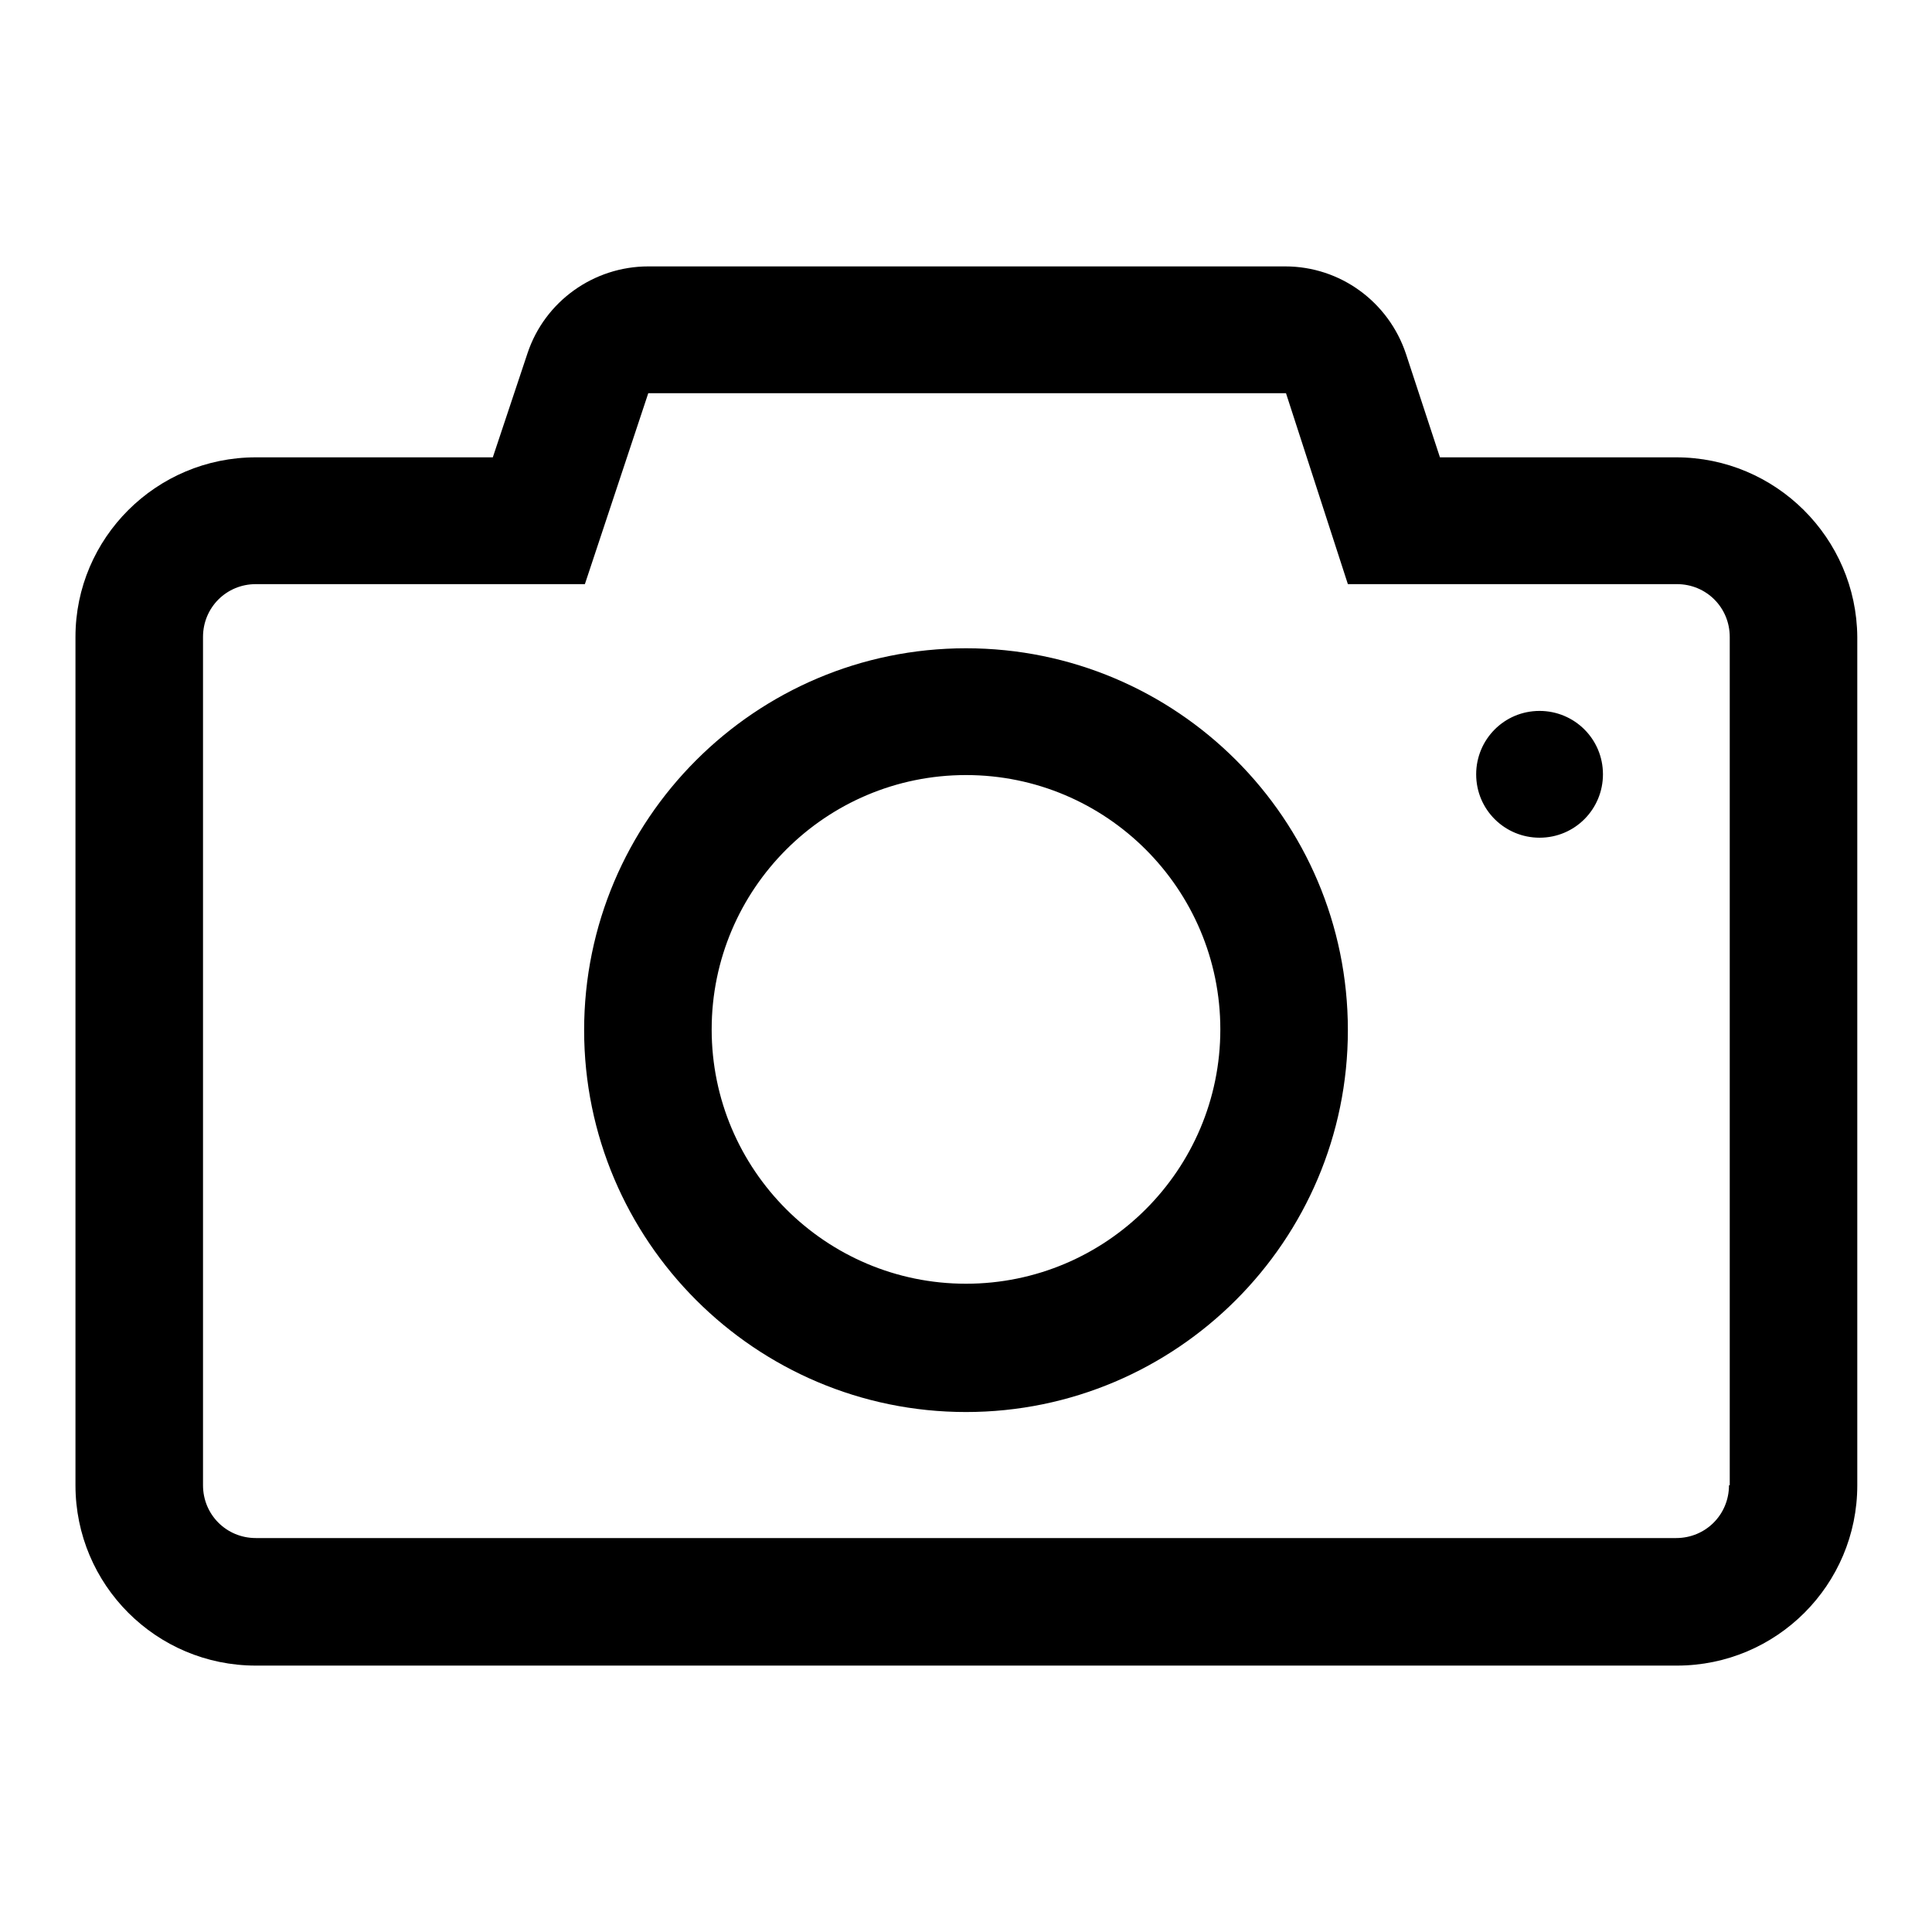
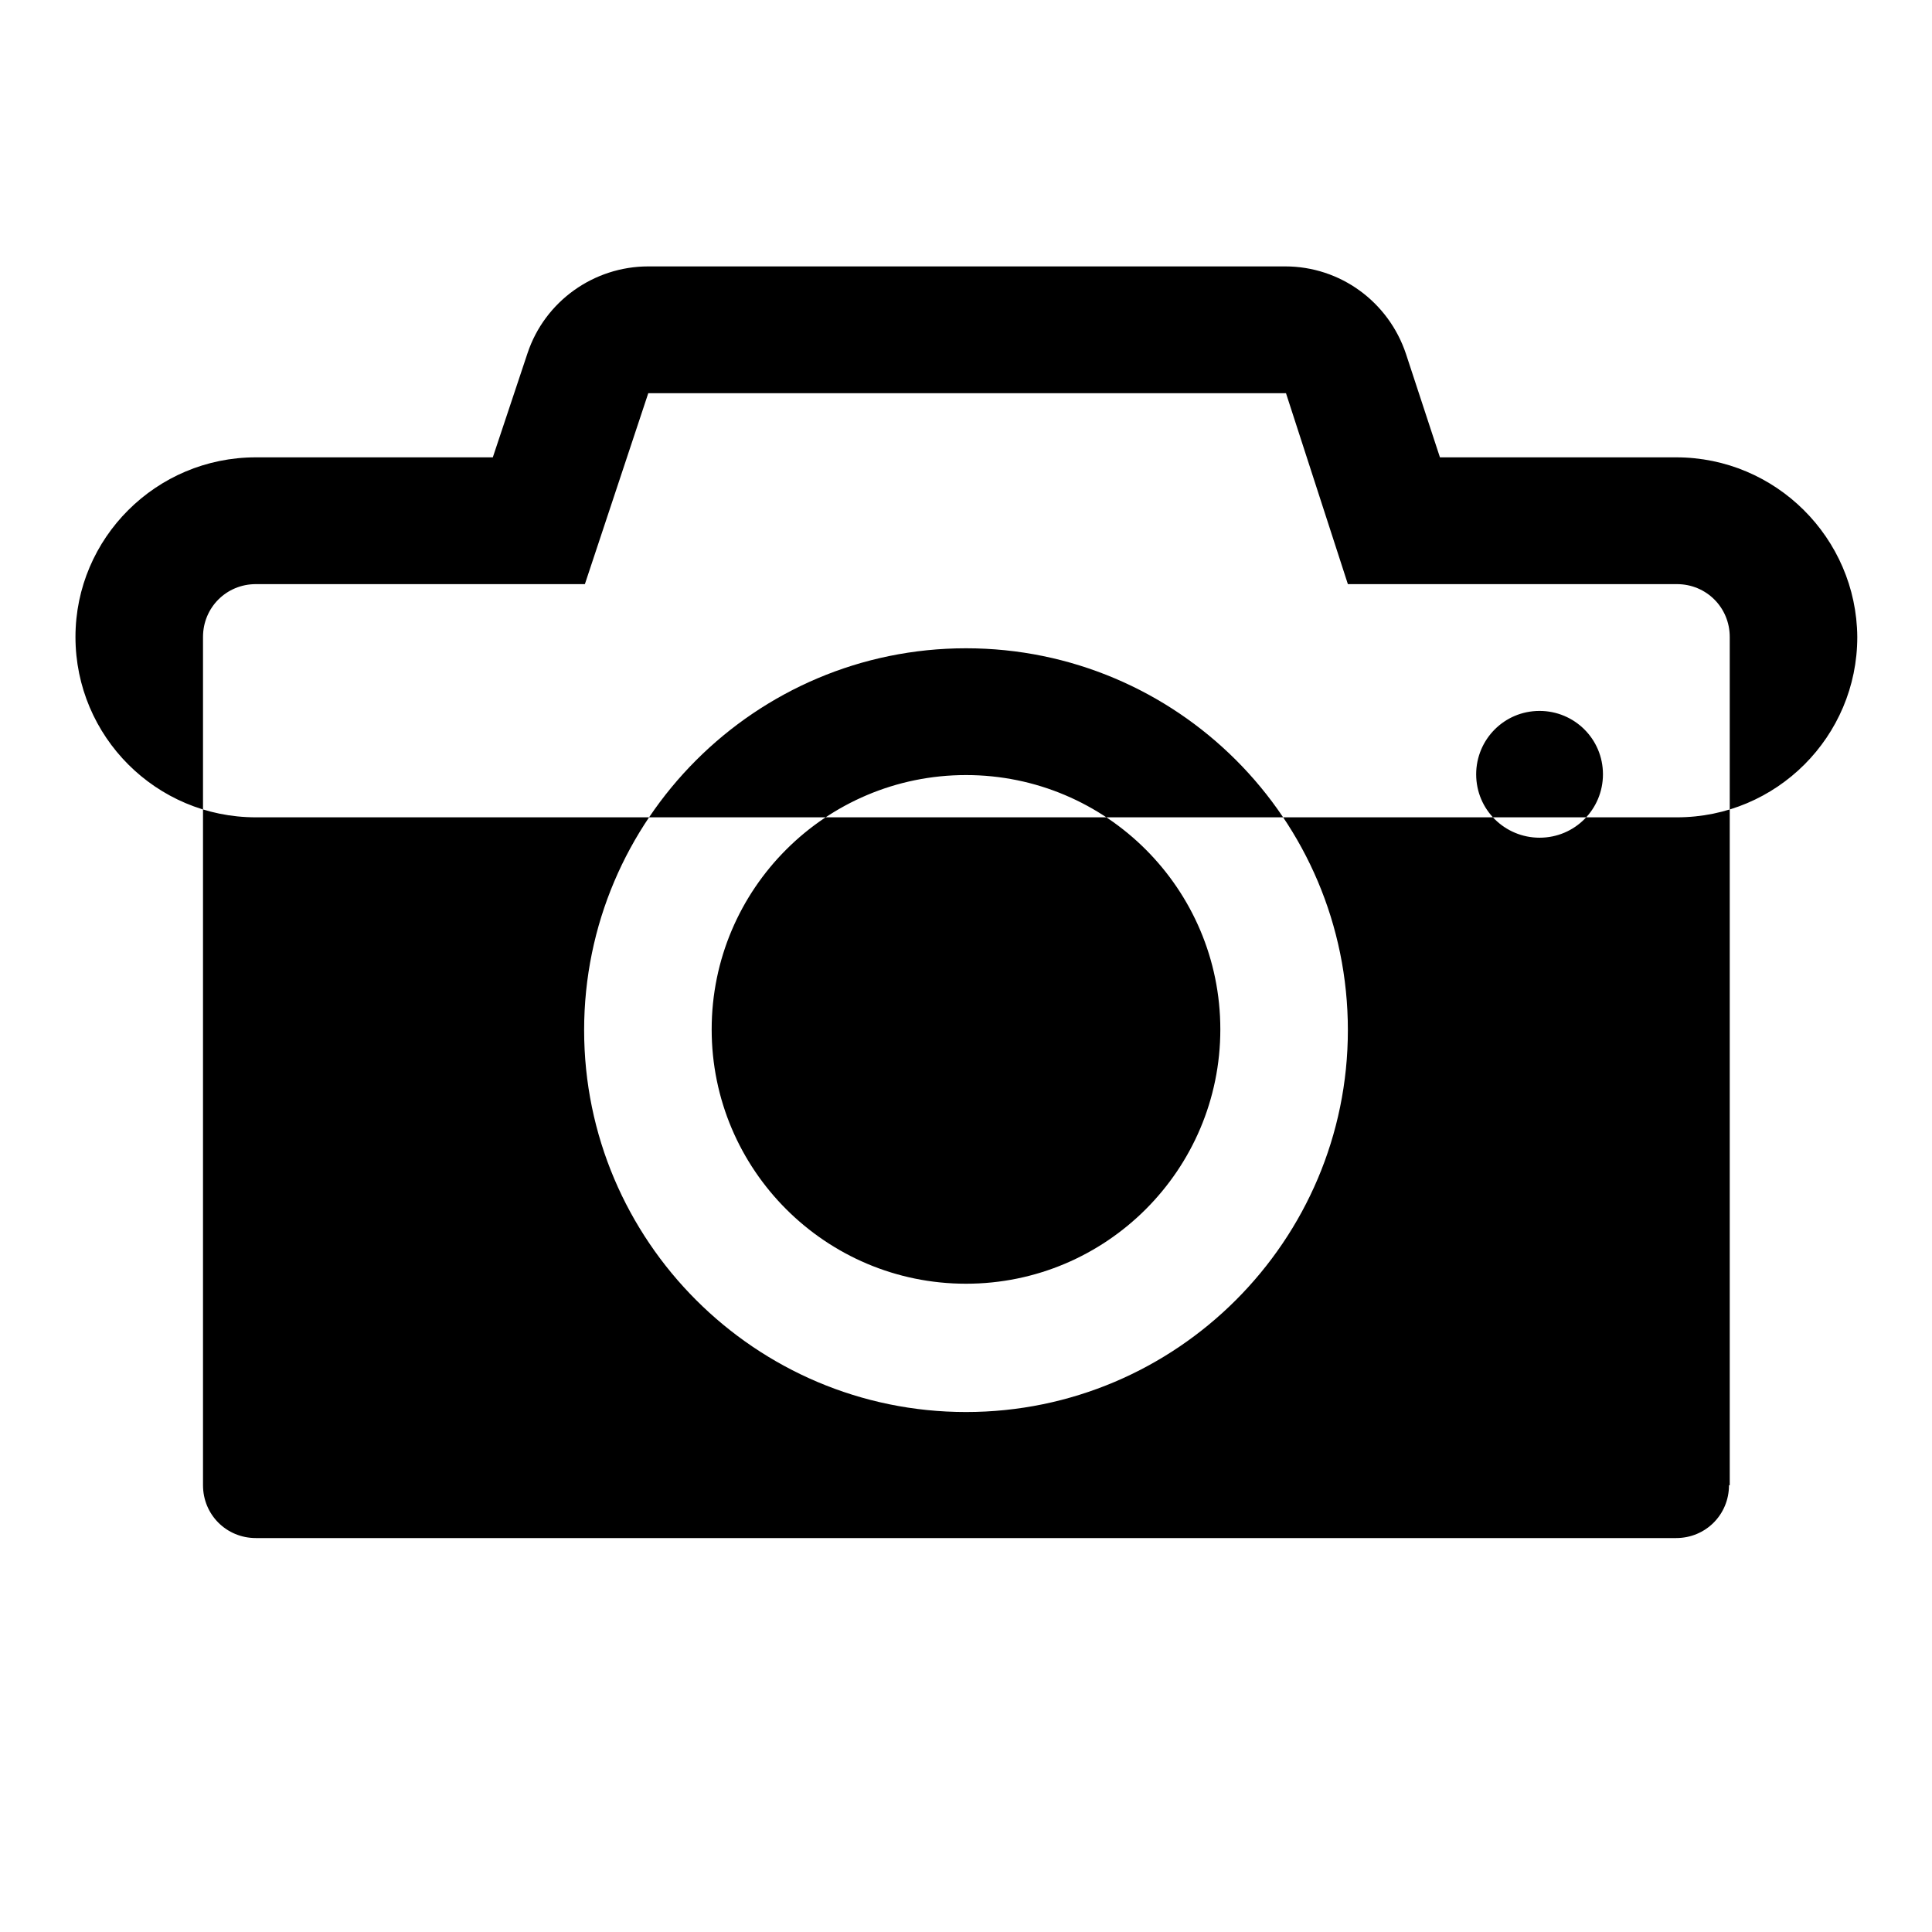
<svg xmlns="http://www.w3.org/2000/svg" version="1.1" x="0px" y="0px" viewBox="0 0 256 256" enable-background="new 0 0 256 256" xml:space="preserve">
  <g>
    <g>
-       <path fill="#000000" d="M222.1,60.6h-31.3l-4.5-13.7c-2.3-6.9-8.7-11.6-16-11.6H85.9c-7.2,0-13.7,4.6-16,11.5l-4.6,13.8H33.9C20.7,60.6,10,71.3,10,84.4v112.4c0,13.2,10.7,23.9,23.9,23.9h188.3c13.2,0,23.9-10.7,23.9-23.9V84.4C246,71.3,235.3,60.6,222.1,60.6z M229.1,196.8c0,3.9-3.1,7-7,7H33.9c-3.9,0-7-3.1-7-7V84.4c0-3.9,3.1-7,7-7h43.6l8.4-25.3h84.5l8.2,25.3h43.6c3.9,0,7,3.1,7,7V196.8z M128,85.9c-27.9,0-50.6,22.7-50.6,50.6c0,27.9,22.7,50.6,50.6,50.6s50.6-22.7,50.6-50.6C178.6,108.5,155.9,85.9,128,85.9z M128,170.1c-18.6,0-33.7-15.1-33.7-33.7c0-18.6,15.1-33.7,33.7-33.7c18.6,0,33.7,15.1,33.7,33.7C161.7,155,146.6,170.1,128,170.1z M204,94.2c-4.7,0-8.4,3.8-8.4,8.4c0,4.7,3.8,8.4,8.4,8.4c4.7,0,8.4-3.8,8.4-8.4C212.4,97.9,208.6,94.2,204,94.2z" />
+       <path fill="#000000" d="M222.1,60.6h-31.3l-4.5-13.7c-2.3-6.9-8.7-11.6-16-11.6H85.9c-7.2,0-13.7,4.6-16,11.5l-4.6,13.8H33.9C20.7,60.6,10,71.3,10,84.4c0,13.2,10.7,23.9,23.9,23.9h188.3c13.2,0,23.9-10.7,23.9-23.9V84.4C246,71.3,235.3,60.6,222.1,60.6z M229.1,196.8c0,3.9-3.1,7-7,7H33.9c-3.9,0-7-3.1-7-7V84.4c0-3.9,3.1-7,7-7h43.6l8.4-25.3h84.5l8.2,25.3h43.6c3.9,0,7,3.1,7,7V196.8z M128,85.9c-27.9,0-50.6,22.7-50.6,50.6c0,27.9,22.7,50.6,50.6,50.6s50.6-22.7,50.6-50.6C178.6,108.5,155.9,85.9,128,85.9z M128,170.1c-18.6,0-33.7-15.1-33.7-33.7c0-18.6,15.1-33.7,33.7-33.7c18.6,0,33.7,15.1,33.7,33.7C161.7,155,146.6,170.1,128,170.1z M204,94.2c-4.7,0-8.4,3.8-8.4,8.4c0,4.7,3.8,8.4,8.4,8.4c4.7,0,8.4-3.8,8.4-8.4C212.4,97.9,208.6,94.2,204,94.2z" />
    </g>
  </g>
</svg>